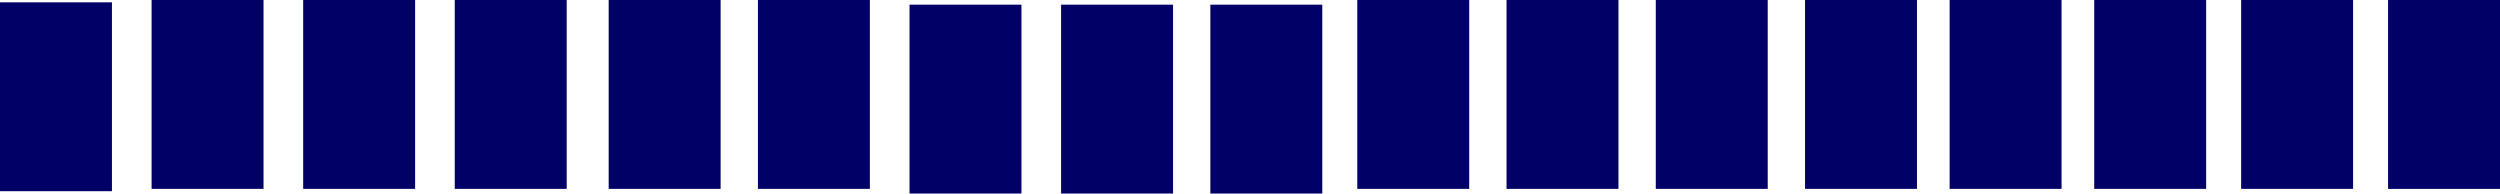
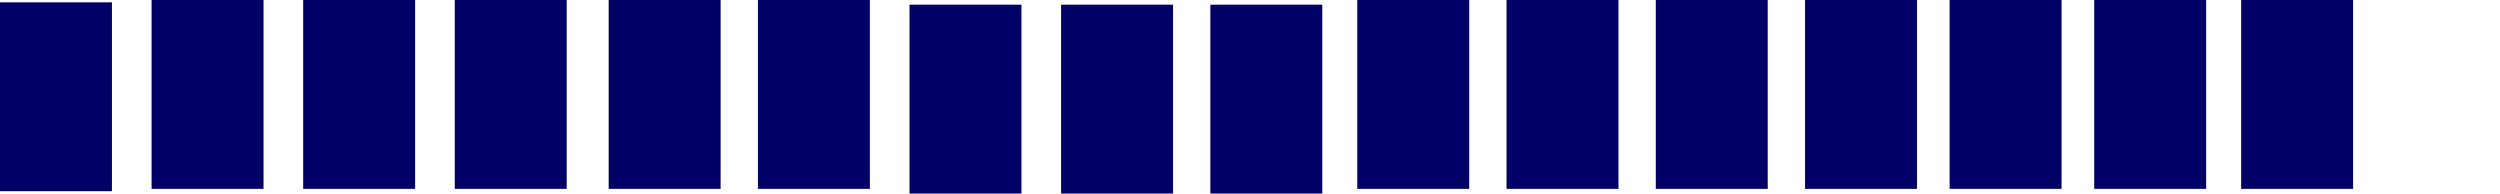
<svg xmlns="http://www.w3.org/2000/svg" height="4.15px" width="53.6px">
  <g transform="matrix(1.0, 0.0, 0.0, 1.0, 93.25, -23.5)">
    <path d="M-55.35 23.5 L-55.35 27.55 -57.75 27.55 -57.75 23.5 -55.35 23.5 M-52.15 23.5 L-52.15 27.55 -54.55 27.55 -54.55 23.5 -52.15 23.5 M-49.05 23.5 L-49.05 27.55 -51.45 27.55 -51.45 23.5 -49.05 23.5 M-45.95 23.5 L-45.95 27.55 -48.35 27.55 -48.35 23.5 -45.95 23.5 M-42.8 23.5 L-42.8 27.55 -45.2 27.55 -45.2 23.5 -42.8 23.5 M-68.1 23.6 L-68.1 27.65 -70.5 27.65 -70.5 23.6 -68.1 23.6 M-71.35 23.6 L-71.35 27.65 -73.75 27.65 -73.75 23.6 -71.35 23.6 M-64.9 23.6 L-64.9 27.65 -67.3 27.65 -67.3 23.6 -64.9 23.6 M-77.8 23.5 L-77.8 27.55 -80.2 27.55 -80.2 23.5 -77.8 23.5 M-74.6 23.5 L-74.6 27.55 -77.0 27.55 -77.0 23.5 -74.6 23.5 M-61.75 23.5 L-61.75 27.55 -64.15 27.55 -64.15 23.5 -61.75 23.5 M-58.55 23.5 L-58.55 27.55 -60.95 27.55 -60.95 23.5 -58.55 23.5 M-81.1 23.5 L-81.1 27.55 -83.5 27.55 -83.5 23.5 -81.1 23.5 M-84.35 23.5 L-84.35 27.55 -86.75 27.55 -86.75 23.5 -84.35 23.5 M-90.85 23.55 L-90.85 27.6 -93.25 27.6 -93.25 23.55 -90.85 23.55 M-87.6 23.5 L-87.6 27.55 -90.0 27.55 -90.0 23.5 -87.6 23.5" fill="#000066" fill-rule="evenodd" stroke="none" />
-     <path d="M-39.65 27.55 L-42.05 27.55 -42.05 23.5 -39.65 23.5 -39.65 27.55" fill="#000066" fill-rule="evenodd" stroke="none" />
  </g>
</svg>